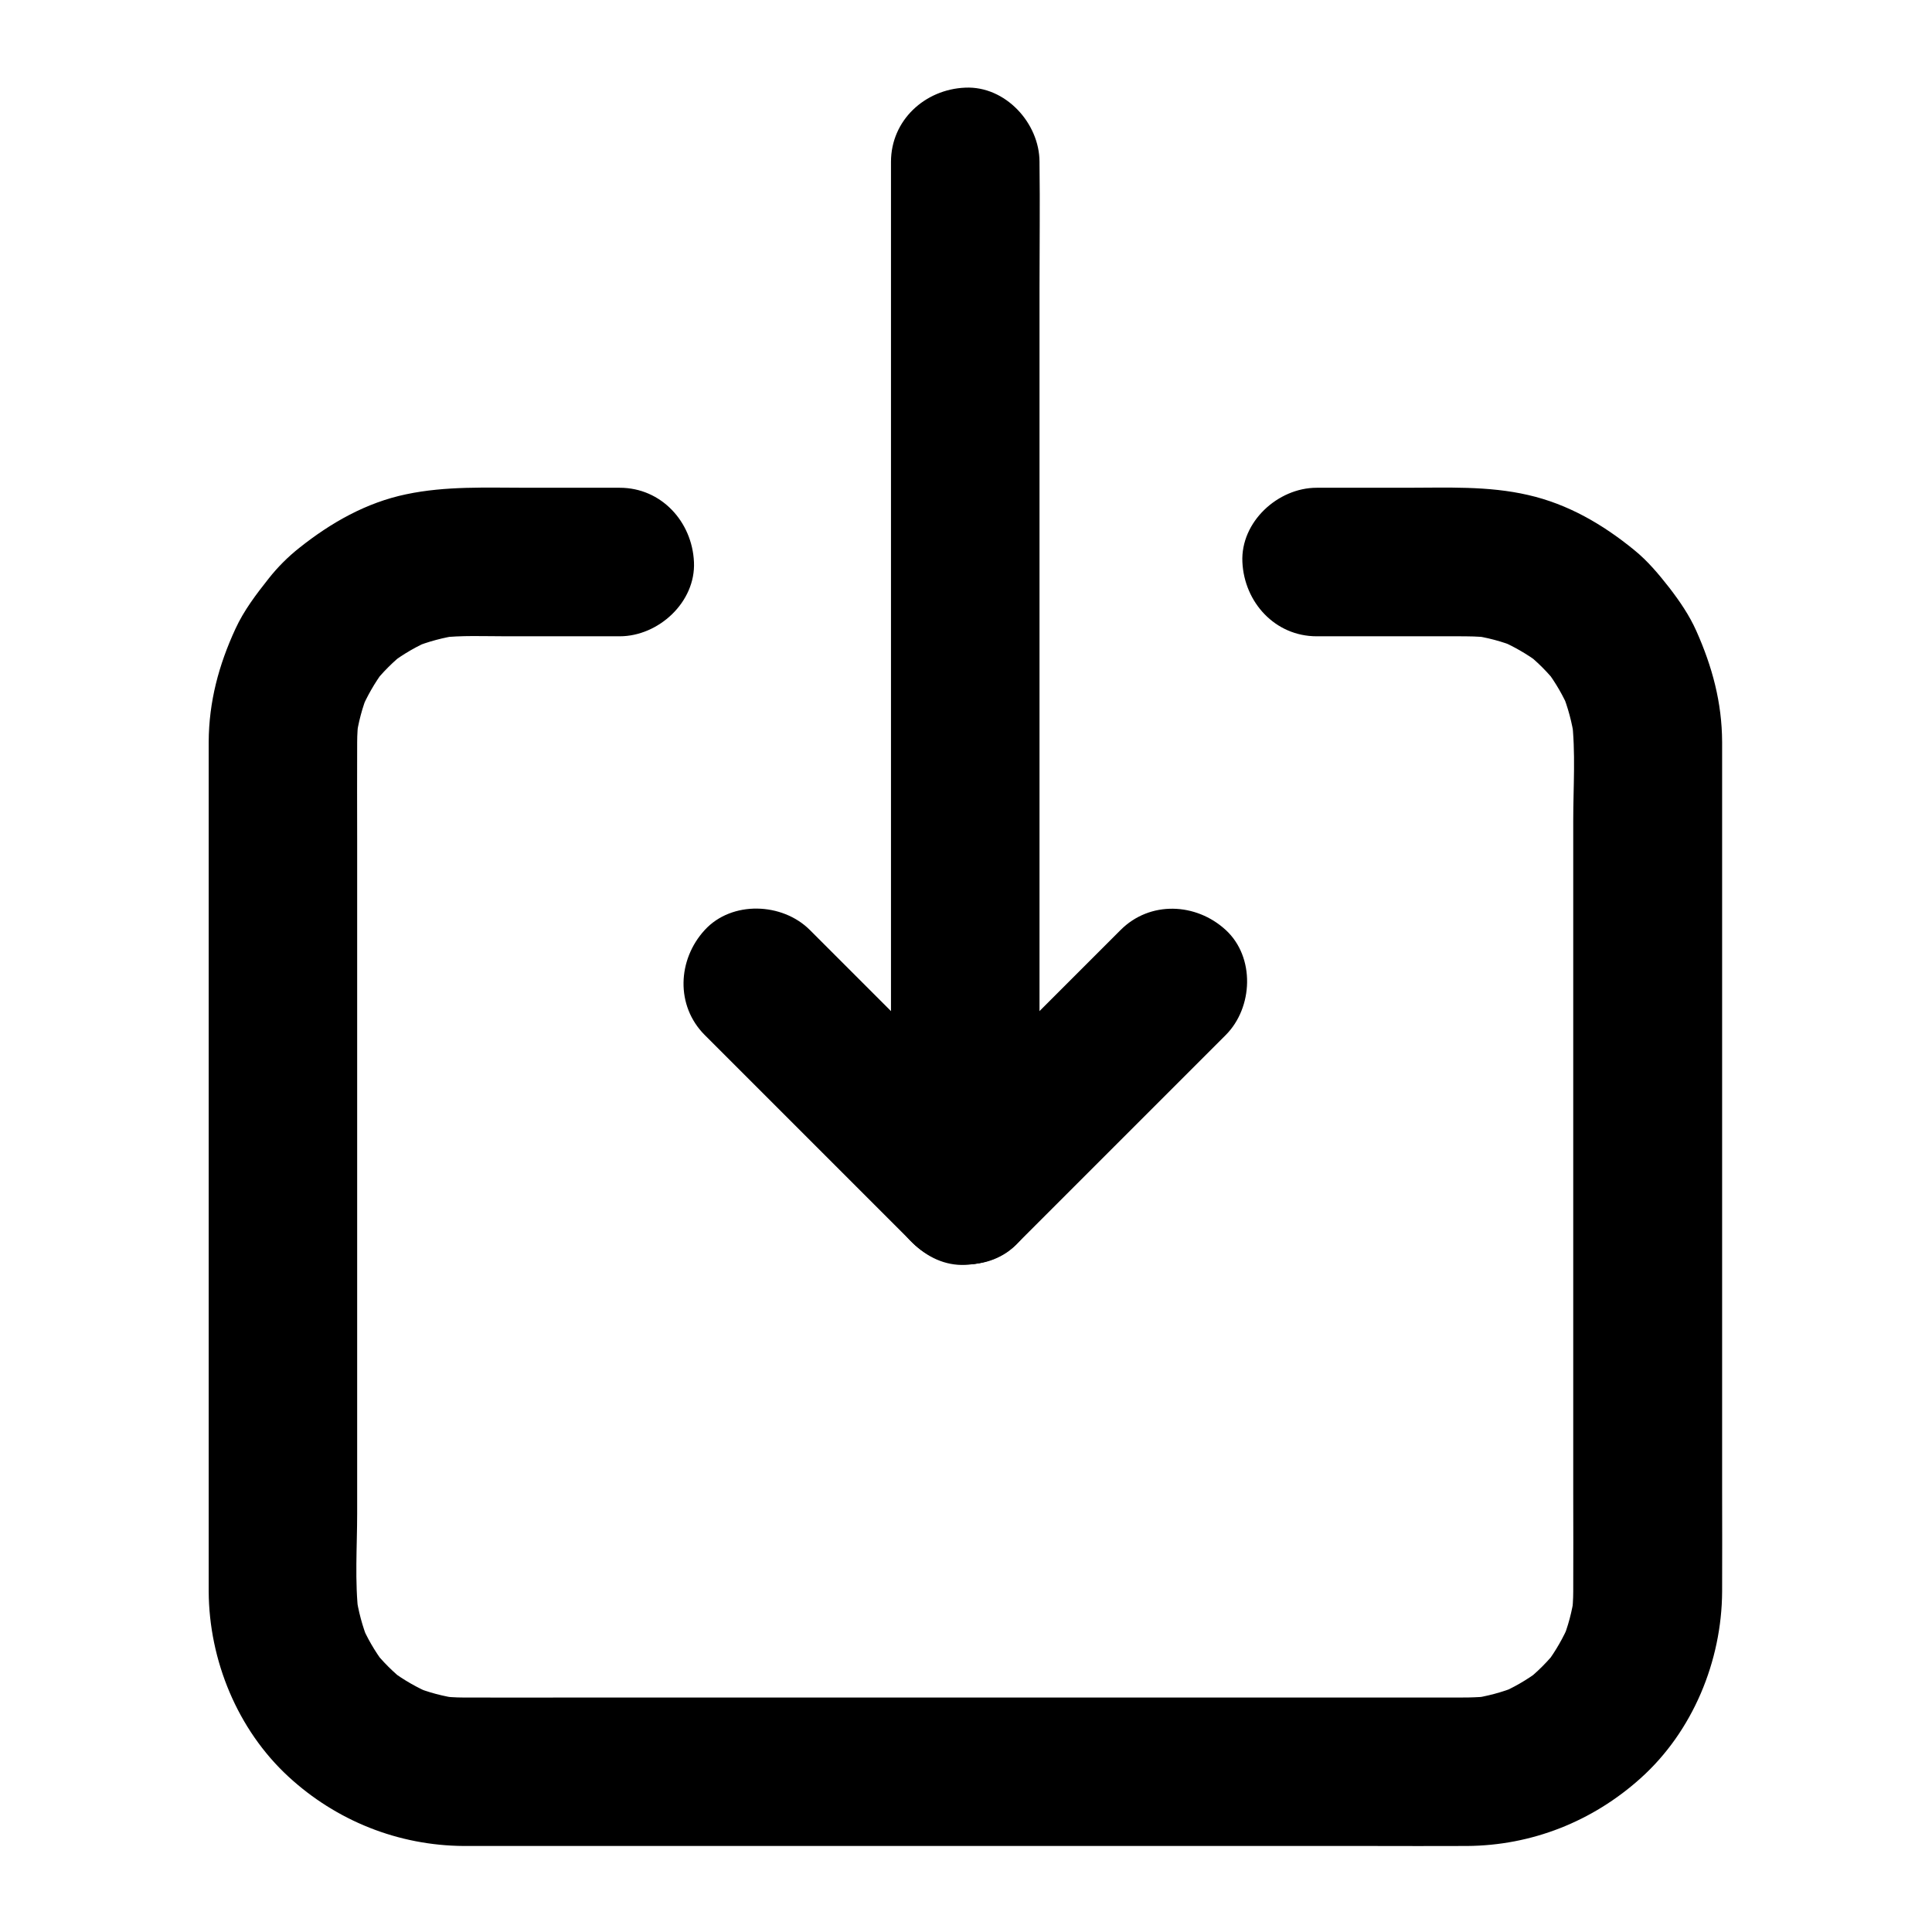
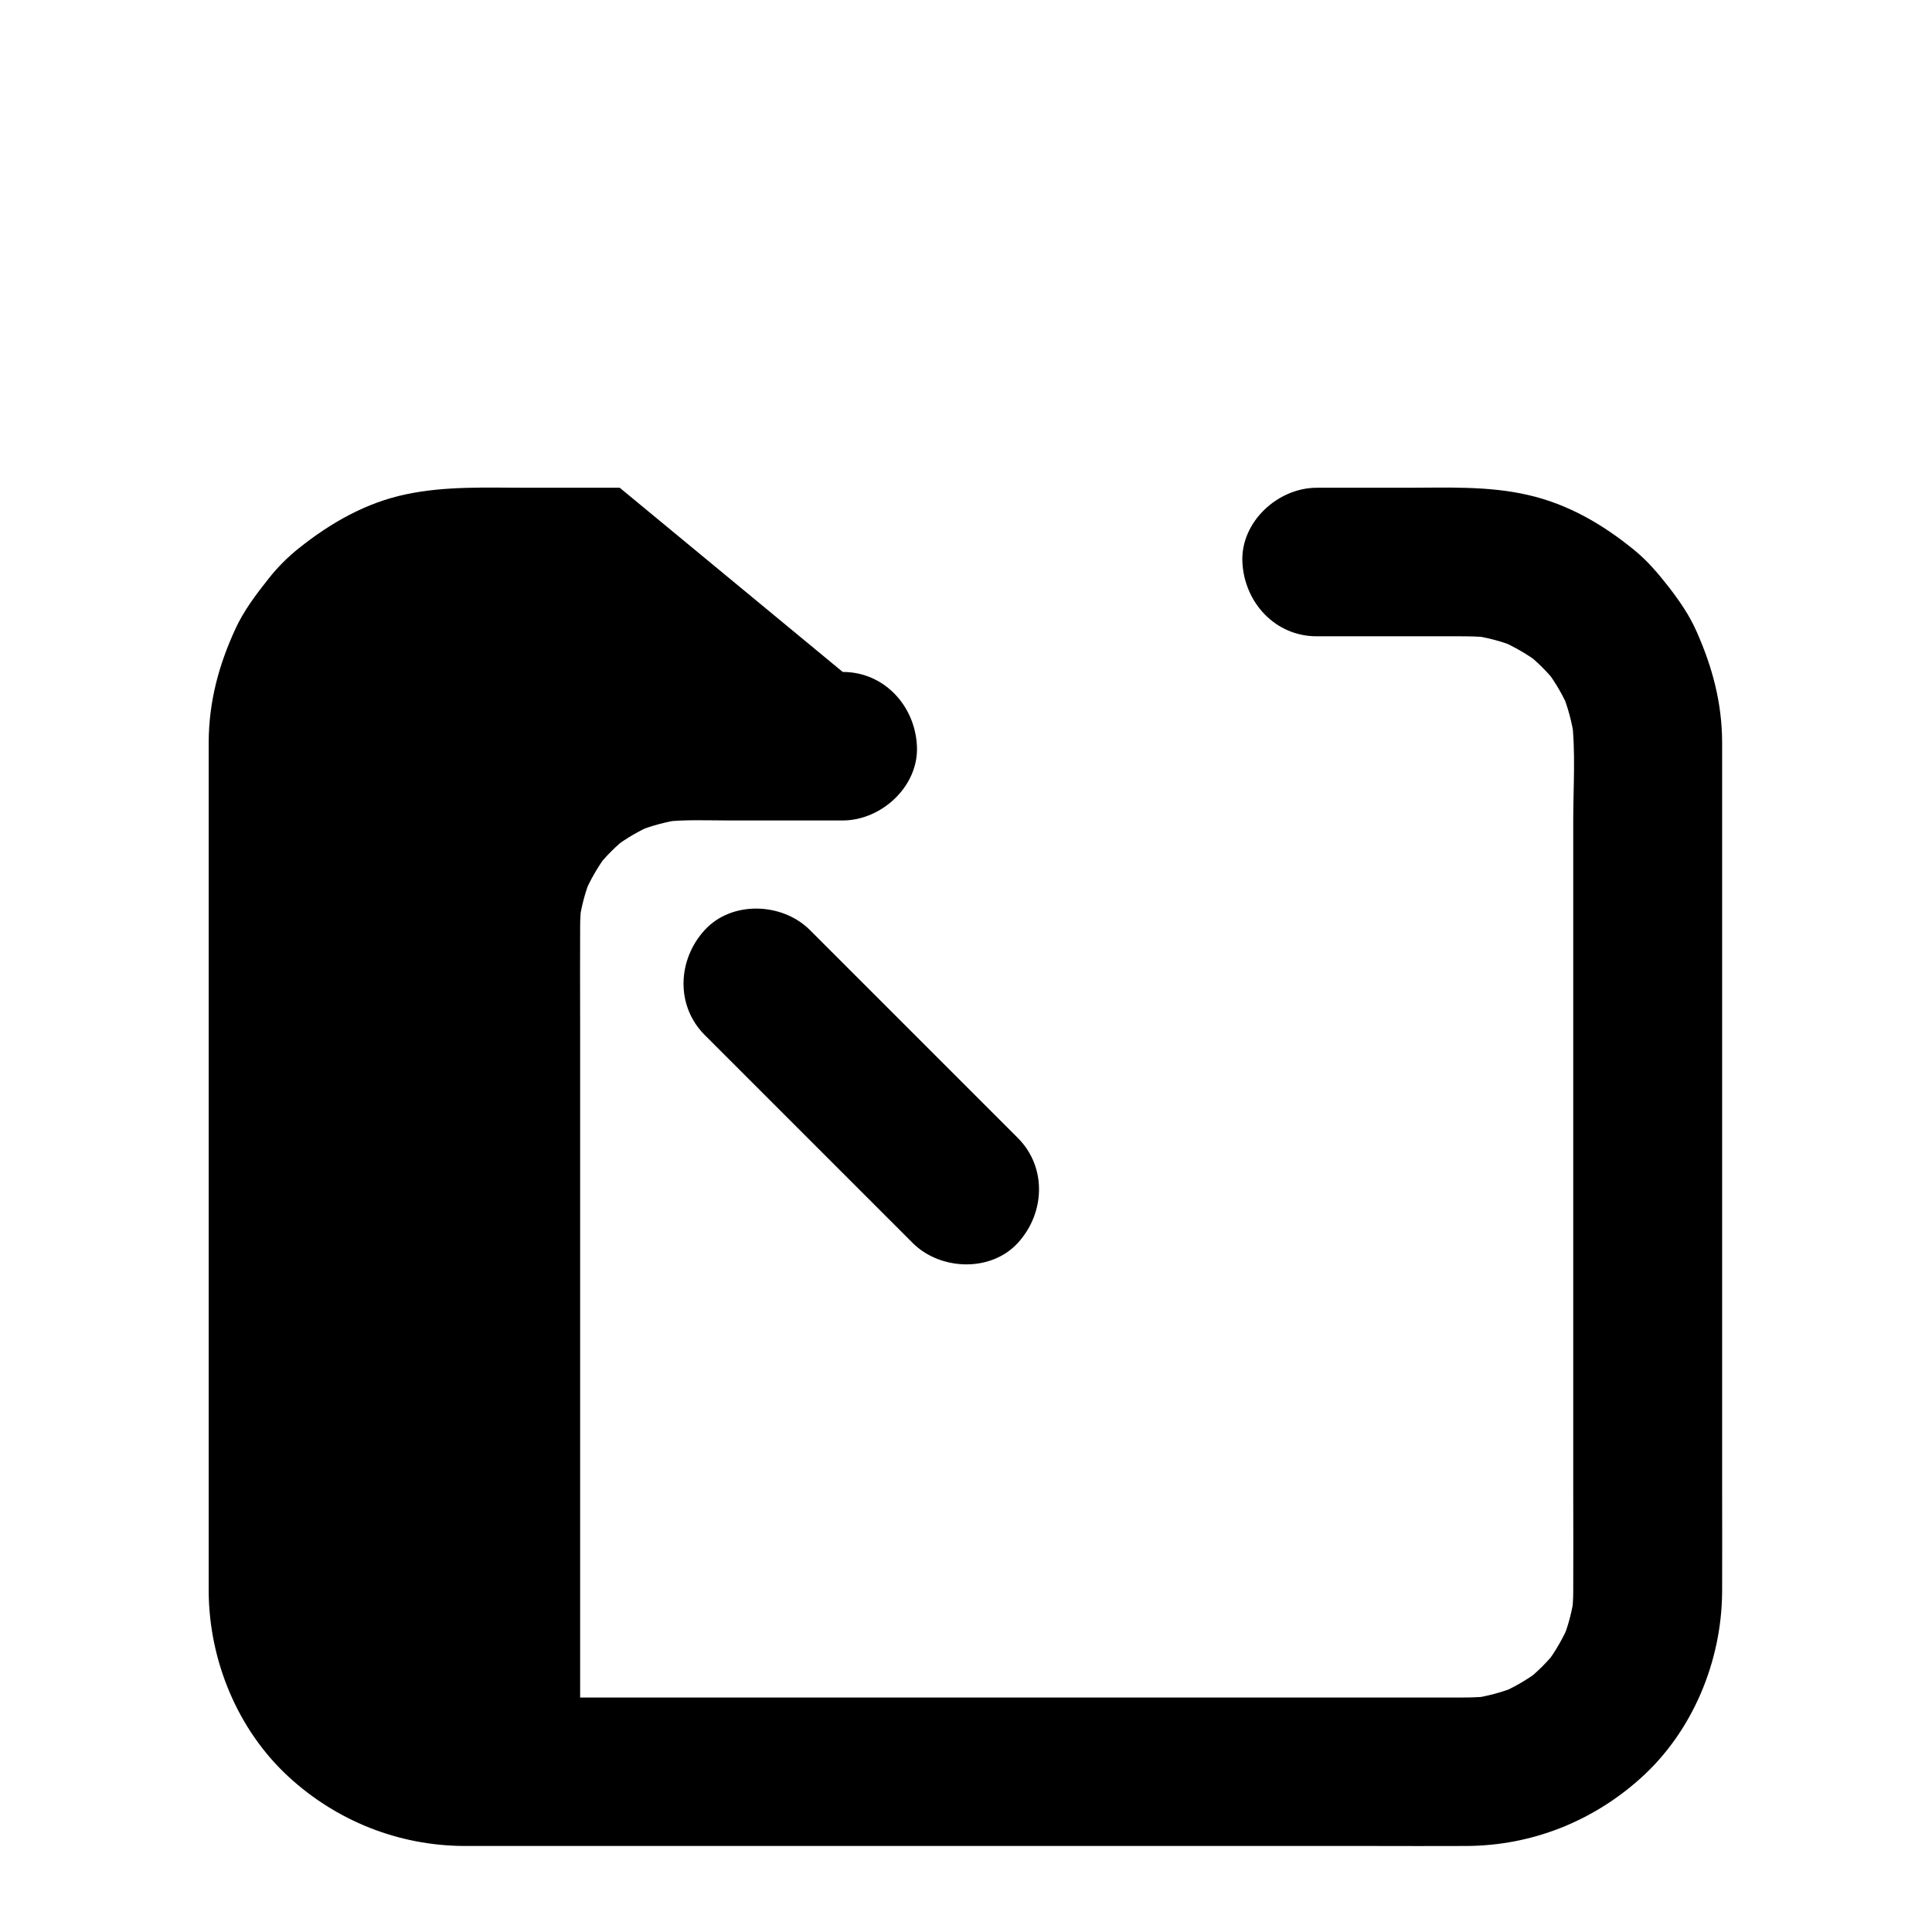
<svg xmlns="http://www.w3.org/2000/svg" fill="#000000" width="800px" height="800px" version="1.1" viewBox="144 144 512 512">
  <g>
    <path d="m330.77 418.3c16.137 16.137 32.227 32.227 48.363 48.363 2.262 2.262 4.477 4.477 6.742 6.742 7.281 7.281 20.664 7.824 27.848 0 7.231-7.871 7.773-20.074 0-27.848-16.137-16.137-32.227-32.227-48.363-48.363-2.262-2.262-4.477-4.477-6.742-6.742-7.281-7.281-20.664-7.824-27.848 0-7.231 7.871-7.773 20.074 0 27.848z" />
-     <path d="m440.98 390.45-55.105 55.105c-7.281 7.281-7.824 20.664 0 27.848 7.871 7.231 20.074 7.773 27.848 0 16.137-16.137 32.227-32.227 48.363-48.363 2.262-2.262 4.477-4.477 6.742-6.742 7.281-7.281 7.824-20.664 0-27.848-7.871-7.231-20.07-7.773-27.848 0z" />
-     <path d="m380.12 186.91v27.305 64.992 78.574 68.34c0 10.973-0.148 21.992 0 32.965v0.441c0 10.281 9.055 20.172 19.68 19.68 10.676-0.492 19.68-8.66 19.68-19.68v-27.305-64.992-78.574-68.34c0-10.973 0.148-21.992 0-32.965v-0.441c0-10.281-9.055-20.172-19.68-19.68-10.676 0.441-19.68 8.609-19.68 19.68z" />
-     <path d="m308.24 273.26h-24.699c-10.676 0-21.352-0.492-31.883 1.723-10.629 2.215-19.926 7.527-28.289 14.168-3.051 2.41-5.758 5.117-8.168 8.168-3.344 4.231-6.543 8.414-8.809 13.332-4.43 9.594-7.035 19.336-7.086 29.961v1.969 36.309 64.008 67.602 46.887 8.363c0.098 18.254 7.625 36.605 21.105 49.051 12.695 11.711 29.125 18.301 46.492 18.402h7.922 42.656 64.699 68.633 56.039c8.609 0 17.27 0.051 25.879 0 17.172-0.098 33.309-6.496 46.051-17.957 13.824-12.398 21.5-31.047 21.598-49.445 0.051-9.102 0-18.203 0-27.305v-60.121-68.633-53.531-13.531-2.066c-0.051-10.48-2.609-19.926-6.84-29.422-1.871-4.184-4.379-7.824-7.133-11.414-2.856-3.641-5.758-7.133-9.348-10.035-8.316-6.789-17.516-12.152-28.094-14.562-10.629-2.461-21.551-1.918-32.375-1.918h-23.664c-10.281 0-20.172 9.055-19.68 19.68 0.492 10.676 8.66 19.68 19.68 19.68h37.047c3.051 0 6.051 0 9.102 0.395-1.723-0.246-3.492-0.492-5.215-0.688 4.184 0.59 8.215 1.625 12.102 3.246-1.574-0.641-3.148-1.328-4.723-1.969 3.789 1.625 7.332 3.641 10.629 6.102-1.328-1.031-2.656-2.066-3.984-3.102 3.394 2.609 6.445 5.656 9.055 9.055-1.031-1.328-2.066-2.656-3.102-3.984 2.461 3.297 4.527 6.84 6.102 10.629-0.641-1.574-1.328-3.148-1.969-4.723 1.574 3.887 2.656 7.969 3.246 12.102-0.246-1.723-0.492-3.492-0.688-5.215 1.082 8.855 0.395 18.105 0.395 26.961v54.316 66.914 57.172c0 8.66 0.051 17.32 0 25.93 0 2.066-0.148 4.133-0.395 6.25 0.246-1.723 0.492-3.492 0.688-5.215-0.59 4.184-1.625 8.215-3.246 12.102 0.641-1.574 1.328-3.148 1.969-4.723-1.625 3.789-3.641 7.332-6.102 10.629 1.031-1.328 2.066-2.656 3.102-3.984-2.609 3.394-5.656 6.445-9.055 9.055 1.328-1.031 2.656-2.066 3.984-3.102-3.297 2.461-6.84 4.527-10.629 6.102 1.574-0.641 3.148-1.328 4.723-1.969-3.887 1.574-7.969 2.656-12.102 3.246 1.723-0.246 3.492-0.492 5.215-0.688-3.984 0.492-8.02 0.395-12.055 0.395h-18.895-64.355-78.574-67.453c-10.332 0-20.664 0.051-30.945 0-2.117 0-4.184-0.148-6.297-0.395 1.723 0.246 3.492 0.492 5.215 0.688-4.184-0.59-8.215-1.625-12.102-3.246 1.574 0.641 3.148 1.328 4.723 1.969-3.789-1.625-7.332-3.641-10.629-6.102 1.328 1.031 2.656 2.066 3.984 3.102-3.394-2.609-6.445-5.656-9.055-9.055 1.031 1.328 2.066 2.656 3.102 3.984-2.461-3.297-4.527-6.84-6.102-10.629 0.641 1.574 1.328 3.148 1.969 4.723-1.574-3.887-2.656-7.969-3.246-12.102 0.246 1.723 0.492 3.492 0.688 5.215-1.082-8.855-0.395-18.105-0.395-26.961v-54.316-66.914-57.172c0-8.66-0.051-17.32 0-25.93 0-2.066 0.148-4.133 0.395-6.25-0.246 1.723-0.492 3.492-0.688 5.215 0.59-4.184 1.625-8.215 3.246-12.102-0.641 1.574-1.328 3.148-1.969 4.723 1.625-3.789 3.641-7.332 6.102-10.629-1.031 1.328-2.066 2.656-3.102 3.984 2.609-3.394 5.656-6.445 9.055-9.055-1.328 1.031-2.656 2.066-3.984 3.102 3.297-2.461 6.84-4.527 10.629-6.102-1.574 0.641-3.148 1.328-4.723 1.969 3.887-1.574 7.969-2.656 12.102-3.246-1.723 0.246-3.492 0.492-5.215 0.688 5.805-0.688 11.809-0.395 17.664-0.395h24.207 5.856c10.281 0 20.172-9.055 19.68-19.68-0.48-10.676-8.648-19.68-19.668-19.68z" />
+     <path d="m308.24 273.26h-24.699c-10.676 0-21.352-0.492-31.883 1.723-10.629 2.215-19.926 7.527-28.289 14.168-3.051 2.41-5.758 5.117-8.168 8.168-3.344 4.231-6.543 8.414-8.809 13.332-4.43 9.594-7.035 19.336-7.086 29.961v1.969 36.309 64.008 67.602 46.887 8.363c0.098 18.254 7.625 36.605 21.105 49.051 12.695 11.711 29.125 18.301 46.492 18.402h7.922 42.656 64.699 68.633 56.039c8.609 0 17.27 0.051 25.879 0 17.172-0.098 33.309-6.496 46.051-17.957 13.824-12.398 21.5-31.047 21.598-49.445 0.051-9.102 0-18.203 0-27.305v-60.121-68.633-53.531-13.531-2.066c-0.051-10.48-2.609-19.926-6.84-29.422-1.871-4.184-4.379-7.824-7.133-11.414-2.856-3.641-5.758-7.133-9.348-10.035-8.316-6.789-17.516-12.152-28.094-14.562-10.629-2.461-21.551-1.918-32.375-1.918h-23.664c-10.281 0-20.172 9.055-19.68 19.68 0.492 10.676 8.66 19.68 19.68 19.68h37.047c3.051 0 6.051 0 9.102 0.395-1.723-0.246-3.492-0.492-5.215-0.688 4.184 0.59 8.215 1.625 12.102 3.246-1.574-0.641-3.148-1.328-4.723-1.969 3.789 1.625 7.332 3.641 10.629 6.102-1.328-1.031-2.656-2.066-3.984-3.102 3.394 2.609 6.445 5.656 9.055 9.055-1.031-1.328-2.066-2.656-3.102-3.984 2.461 3.297 4.527 6.84 6.102 10.629-0.641-1.574-1.328-3.148-1.969-4.723 1.574 3.887 2.656 7.969 3.246 12.102-0.246-1.723-0.492-3.492-0.688-5.215 1.082 8.855 0.395 18.105 0.395 26.961v54.316 66.914 57.172c0 8.66 0.051 17.32 0 25.93 0 2.066-0.148 4.133-0.395 6.25 0.246-1.723 0.492-3.492 0.688-5.215-0.59 4.184-1.625 8.215-3.246 12.102 0.641-1.574 1.328-3.148 1.969-4.723-1.625 3.789-3.641 7.332-6.102 10.629 1.031-1.328 2.066-2.656 3.102-3.984-2.609 3.394-5.656 6.445-9.055 9.055 1.328-1.031 2.656-2.066 3.984-3.102-3.297 2.461-6.84 4.527-10.629 6.102 1.574-0.641 3.148-1.328 4.723-1.969-3.887 1.574-7.969 2.656-12.102 3.246 1.723-0.246 3.492-0.492 5.215-0.688-3.984 0.492-8.02 0.395-12.055 0.395h-18.895-64.355-78.574-67.453v-54.316-66.914-57.172c0-8.66-0.051-17.32 0-25.93 0-2.066 0.148-4.133 0.395-6.25-0.246 1.723-0.492 3.492-0.688 5.215 0.59-4.184 1.625-8.215 3.246-12.102-0.641 1.574-1.328 3.148-1.969 4.723 1.625-3.789 3.641-7.332 6.102-10.629-1.031 1.328-2.066 2.656-3.102 3.984 2.609-3.394 5.656-6.445 9.055-9.055-1.328 1.031-2.656 2.066-3.984 3.102 3.297-2.461 6.84-4.527 10.629-6.102-1.574 0.641-3.148 1.328-4.723 1.969 3.887-1.574 7.969-2.656 12.102-3.246-1.723 0.246-3.492 0.492-5.215 0.688 5.805-0.688 11.809-0.395 17.664-0.395h24.207 5.856c10.281 0 20.172-9.055 19.68-19.68-0.48-10.676-8.648-19.68-19.668-19.68z" />
  </g>
</svg>